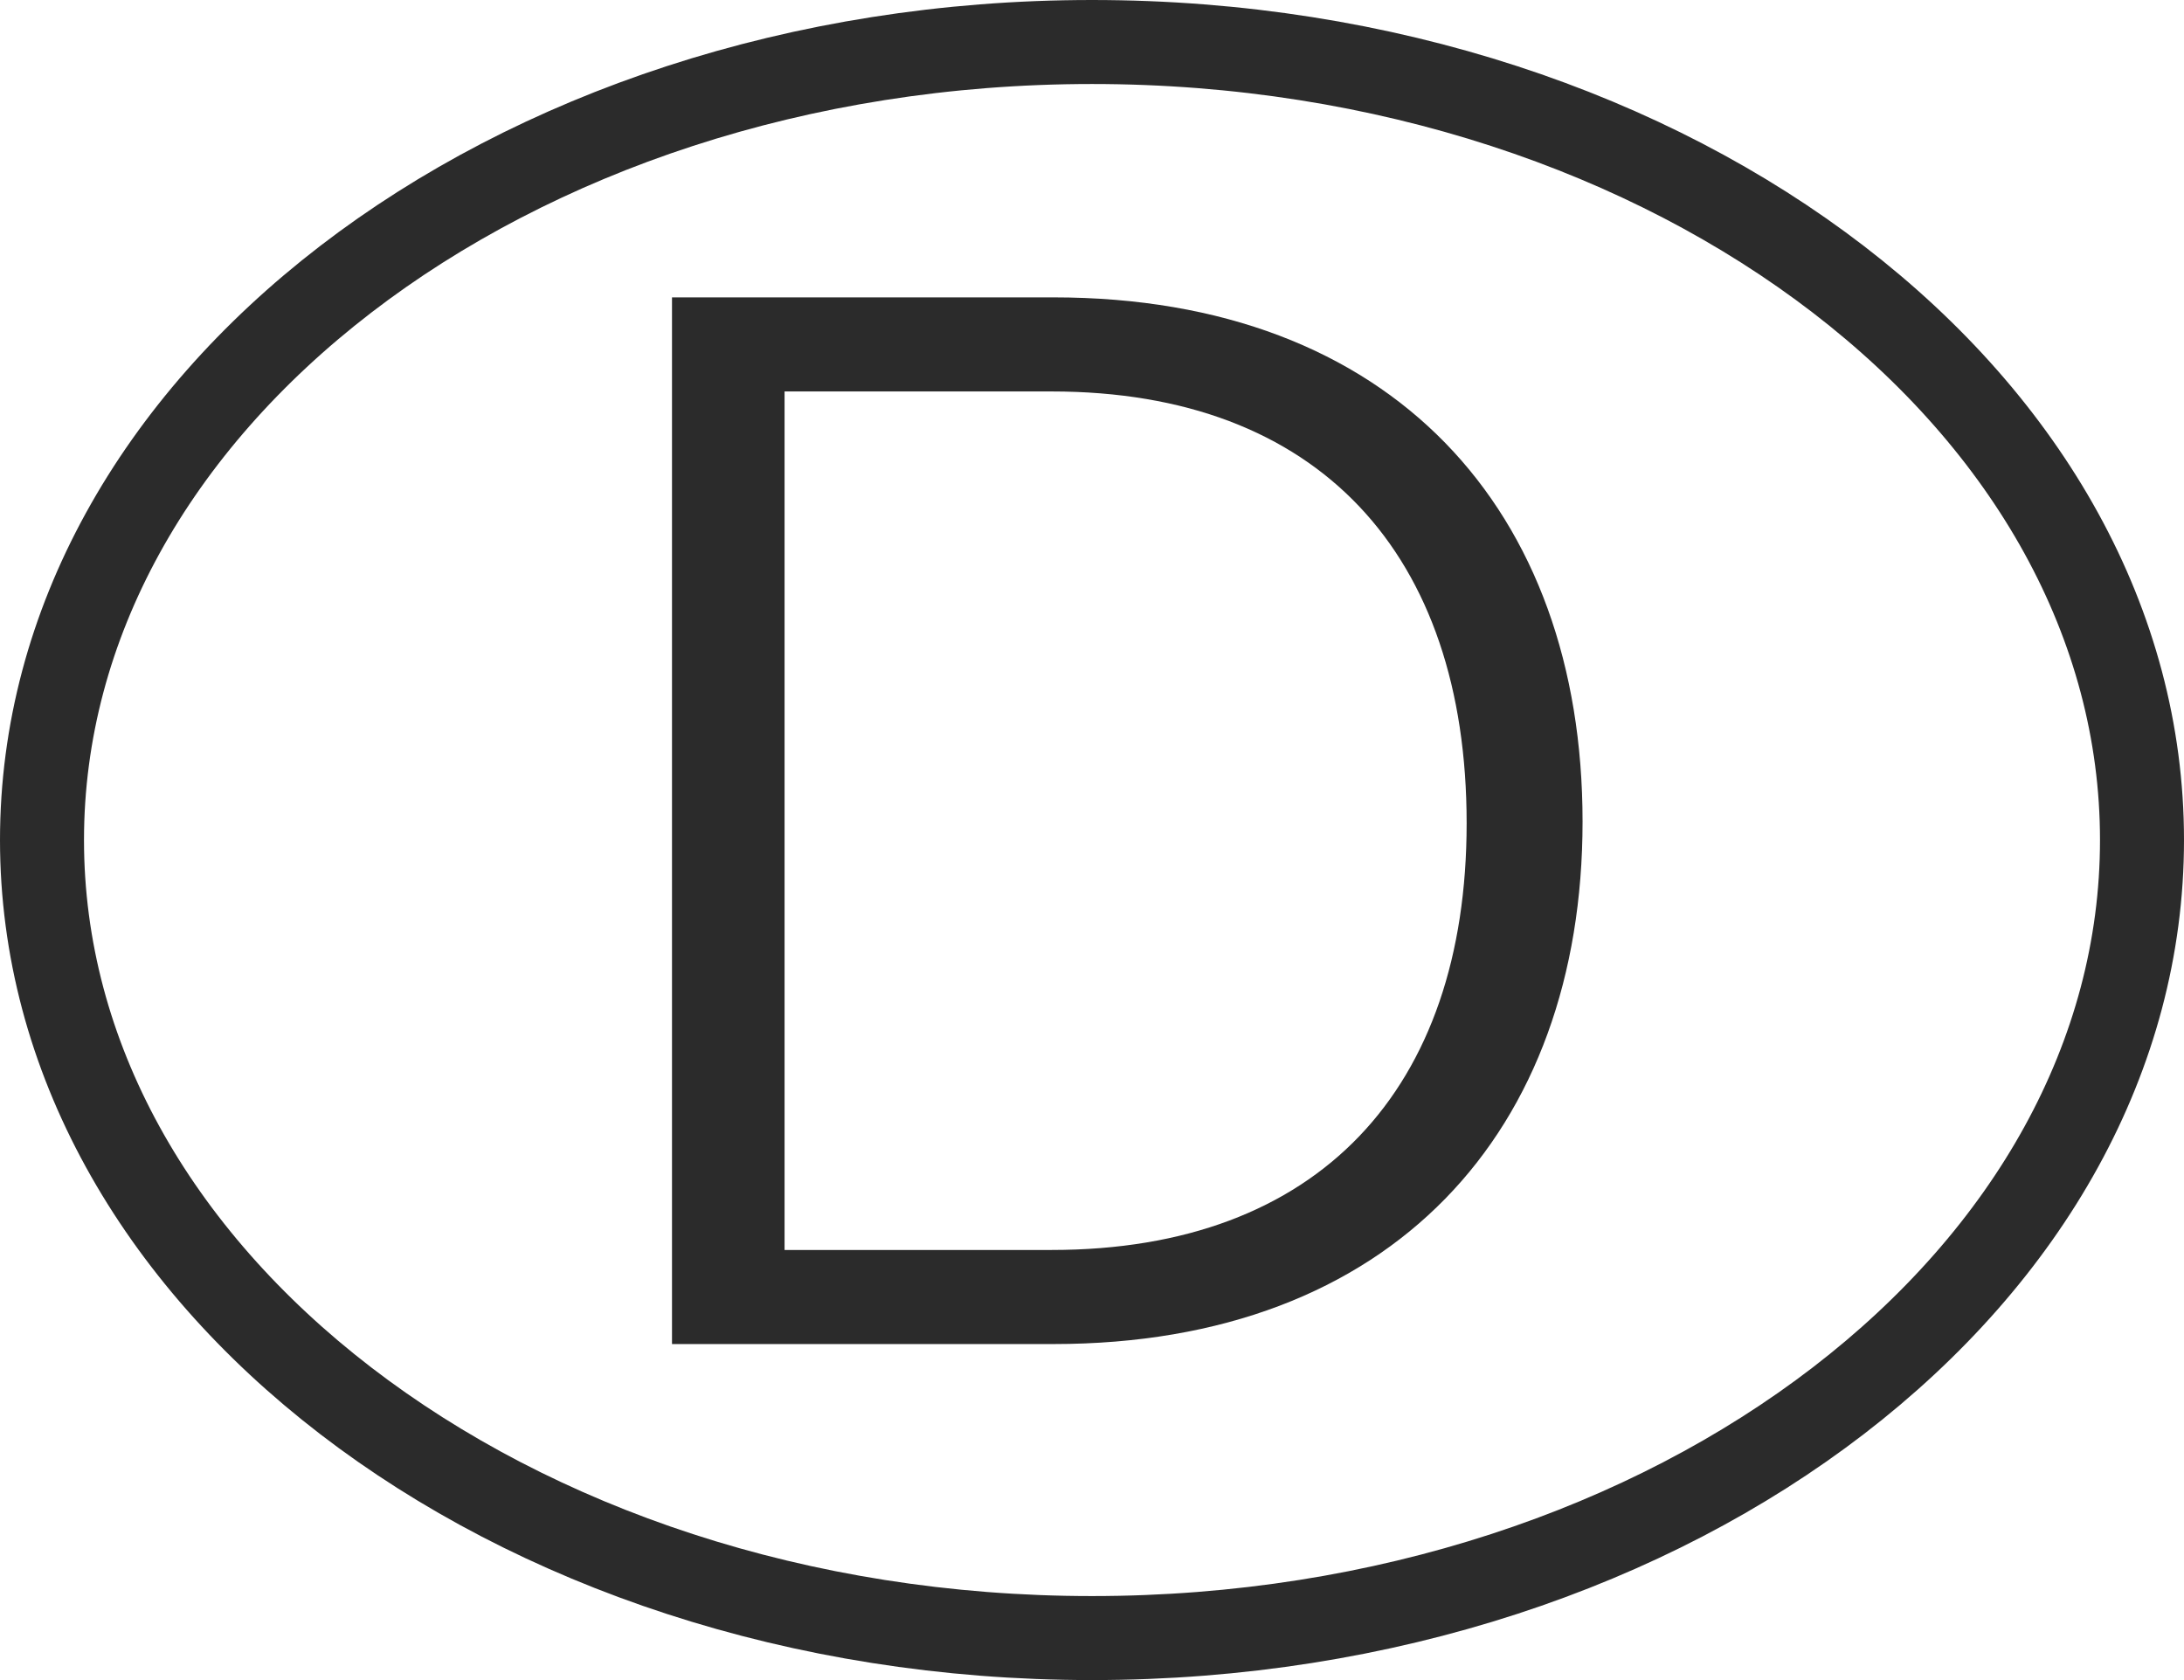
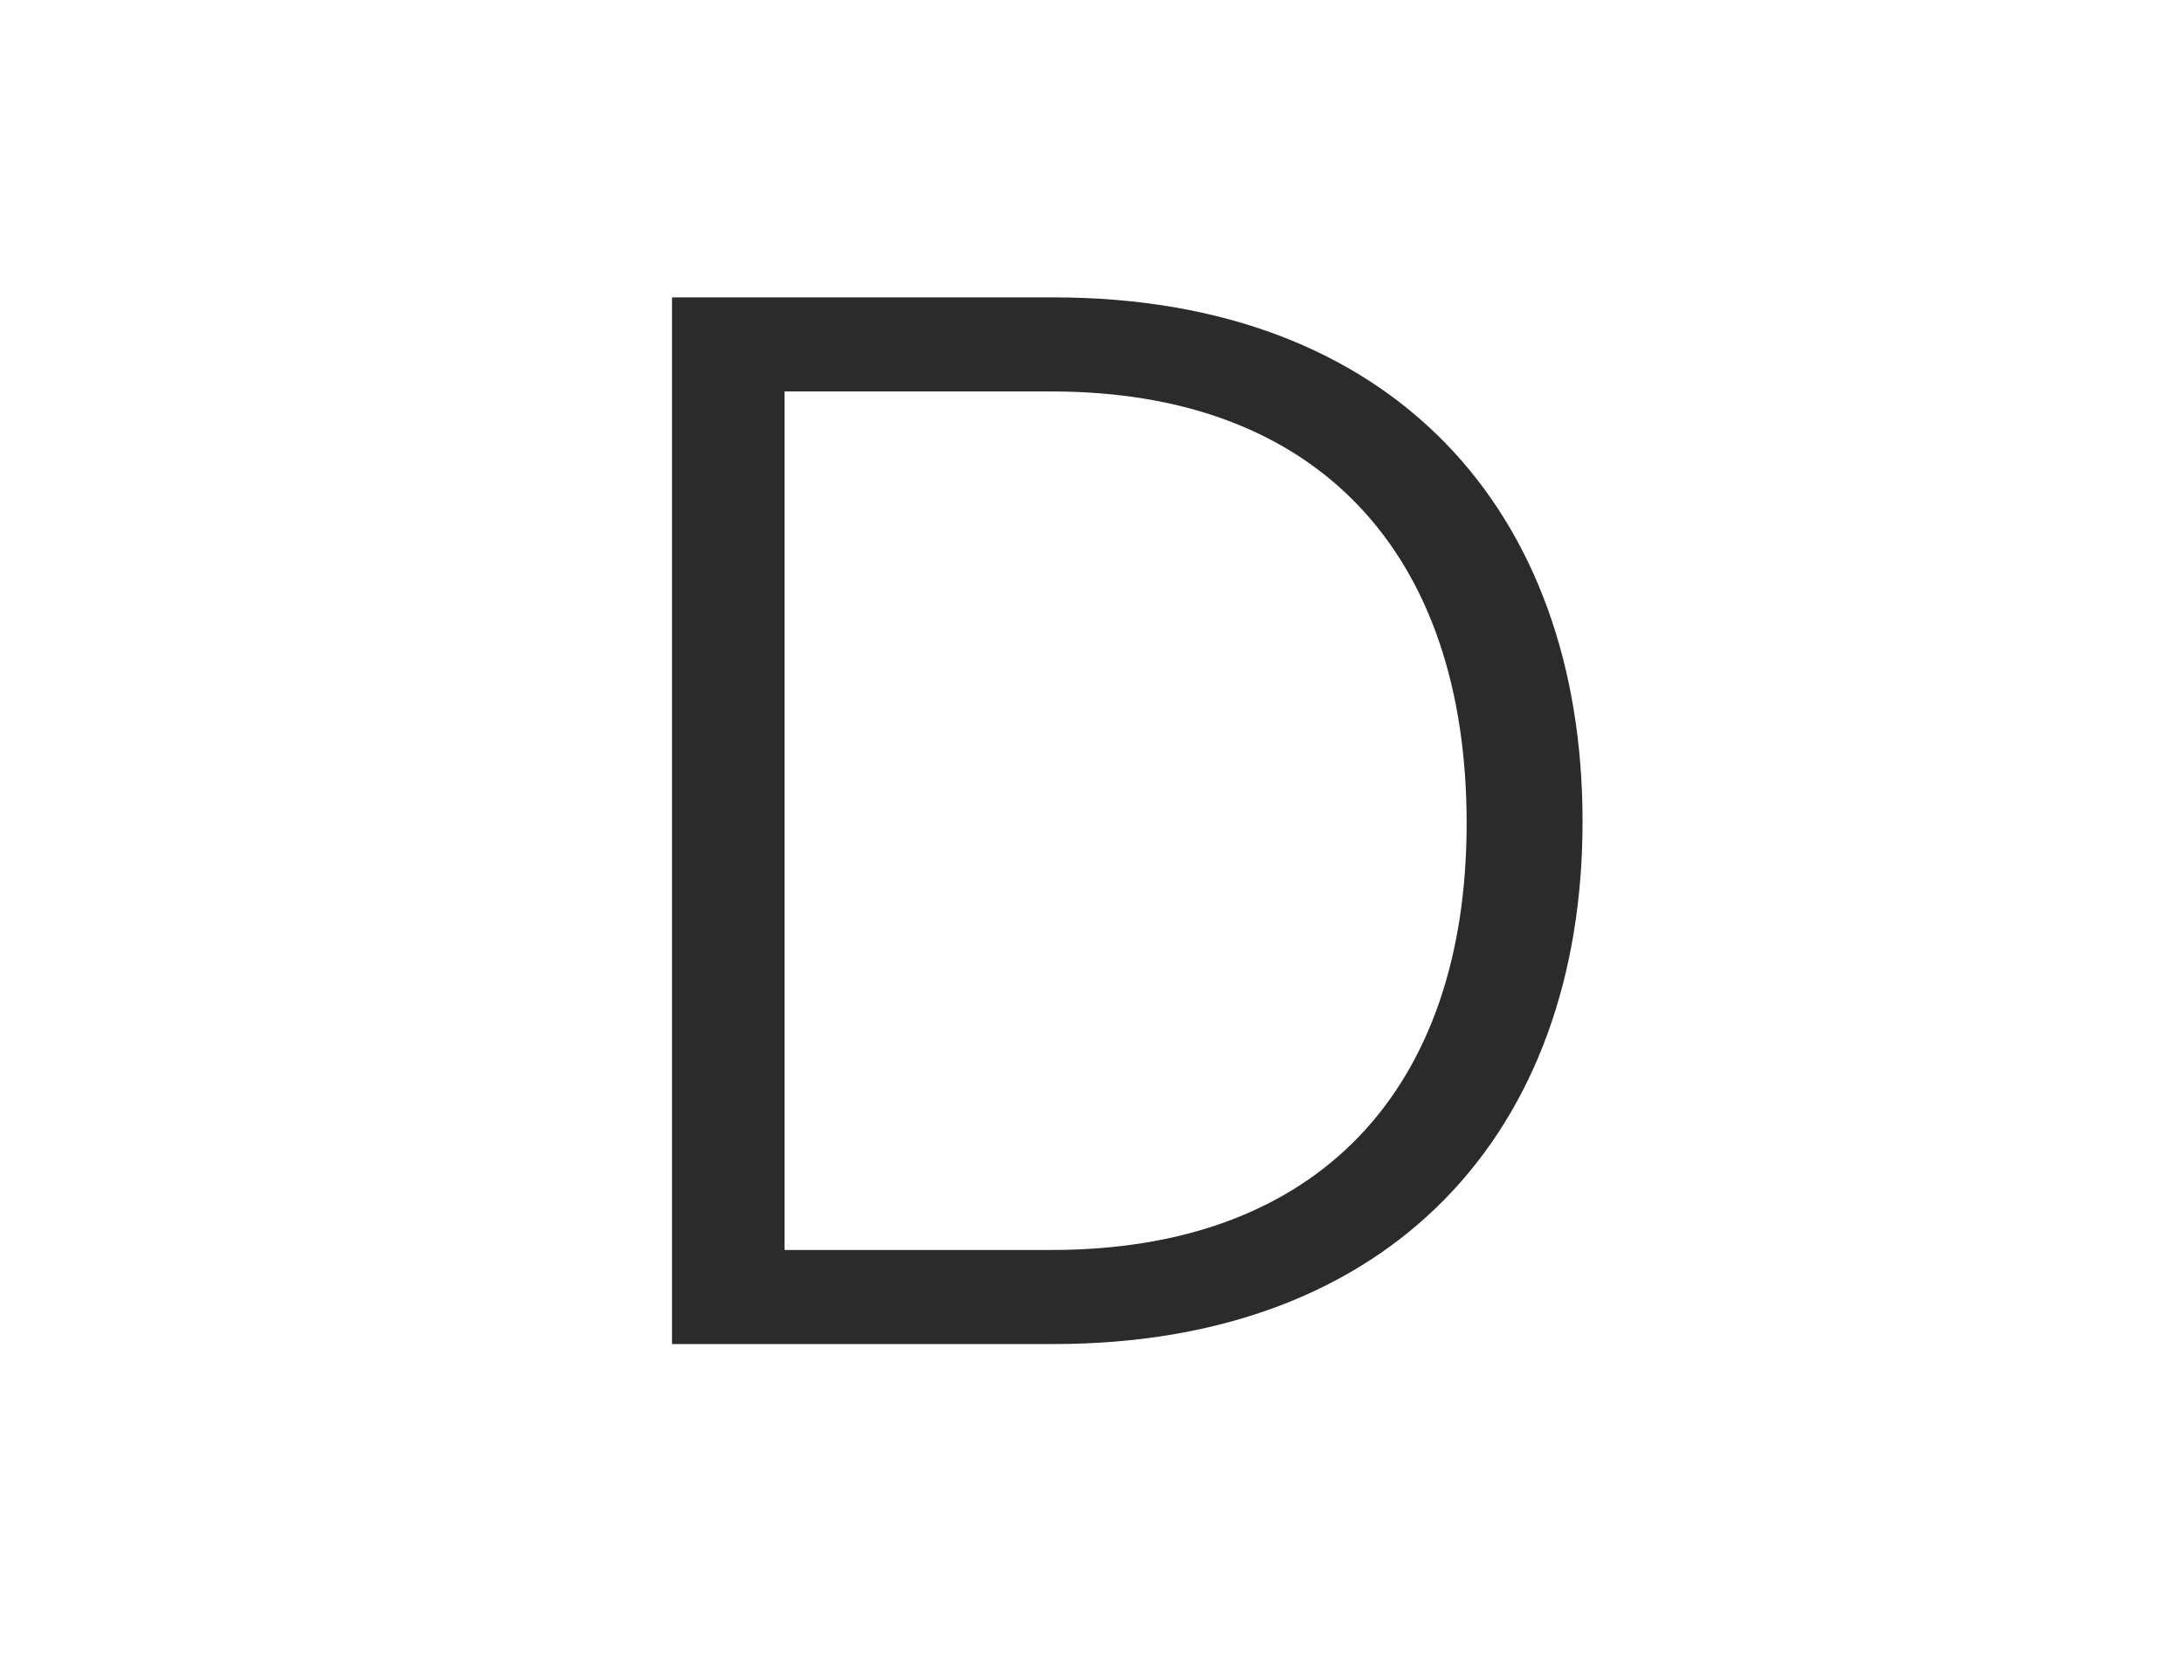
<svg xmlns="http://www.w3.org/2000/svg" width="13" height="10" viewBox="0 0 13 10" fill="none">
  <path d="M6.27 8H4V1.77H6.27C8.29 1.77 9.42 3.04 9.42 4.89C9.42 6.73 8.29 8 6.27 8ZM6.26 2.33H4.67V7.44H6.26C7.85 7.44 8.73 6.48 8.73 4.9C8.73 3.3 7.85 2.33 6.26 2.33Z" fill="#2B2B2B" />
-   <path d="M6.5 0.25C8.245 0.25 9.814 0.795 10.943 1.663C12.072 2.531 12.75 3.713 12.75 5C12.75 6.287 12.072 7.469 10.943 8.337C9.814 9.205 8.245 9.75 6.5 9.75C4.755 9.75 3.186 9.205 2.057 8.337C0.928 7.469 0.25 6.287 0.25 5C0.25 3.713 0.928 2.531 2.057 1.663C3.186 0.795 4.755 0.25 6.5 0.25Z" stroke="#2B2B2B" stroke-width="0.5" />
</svg>